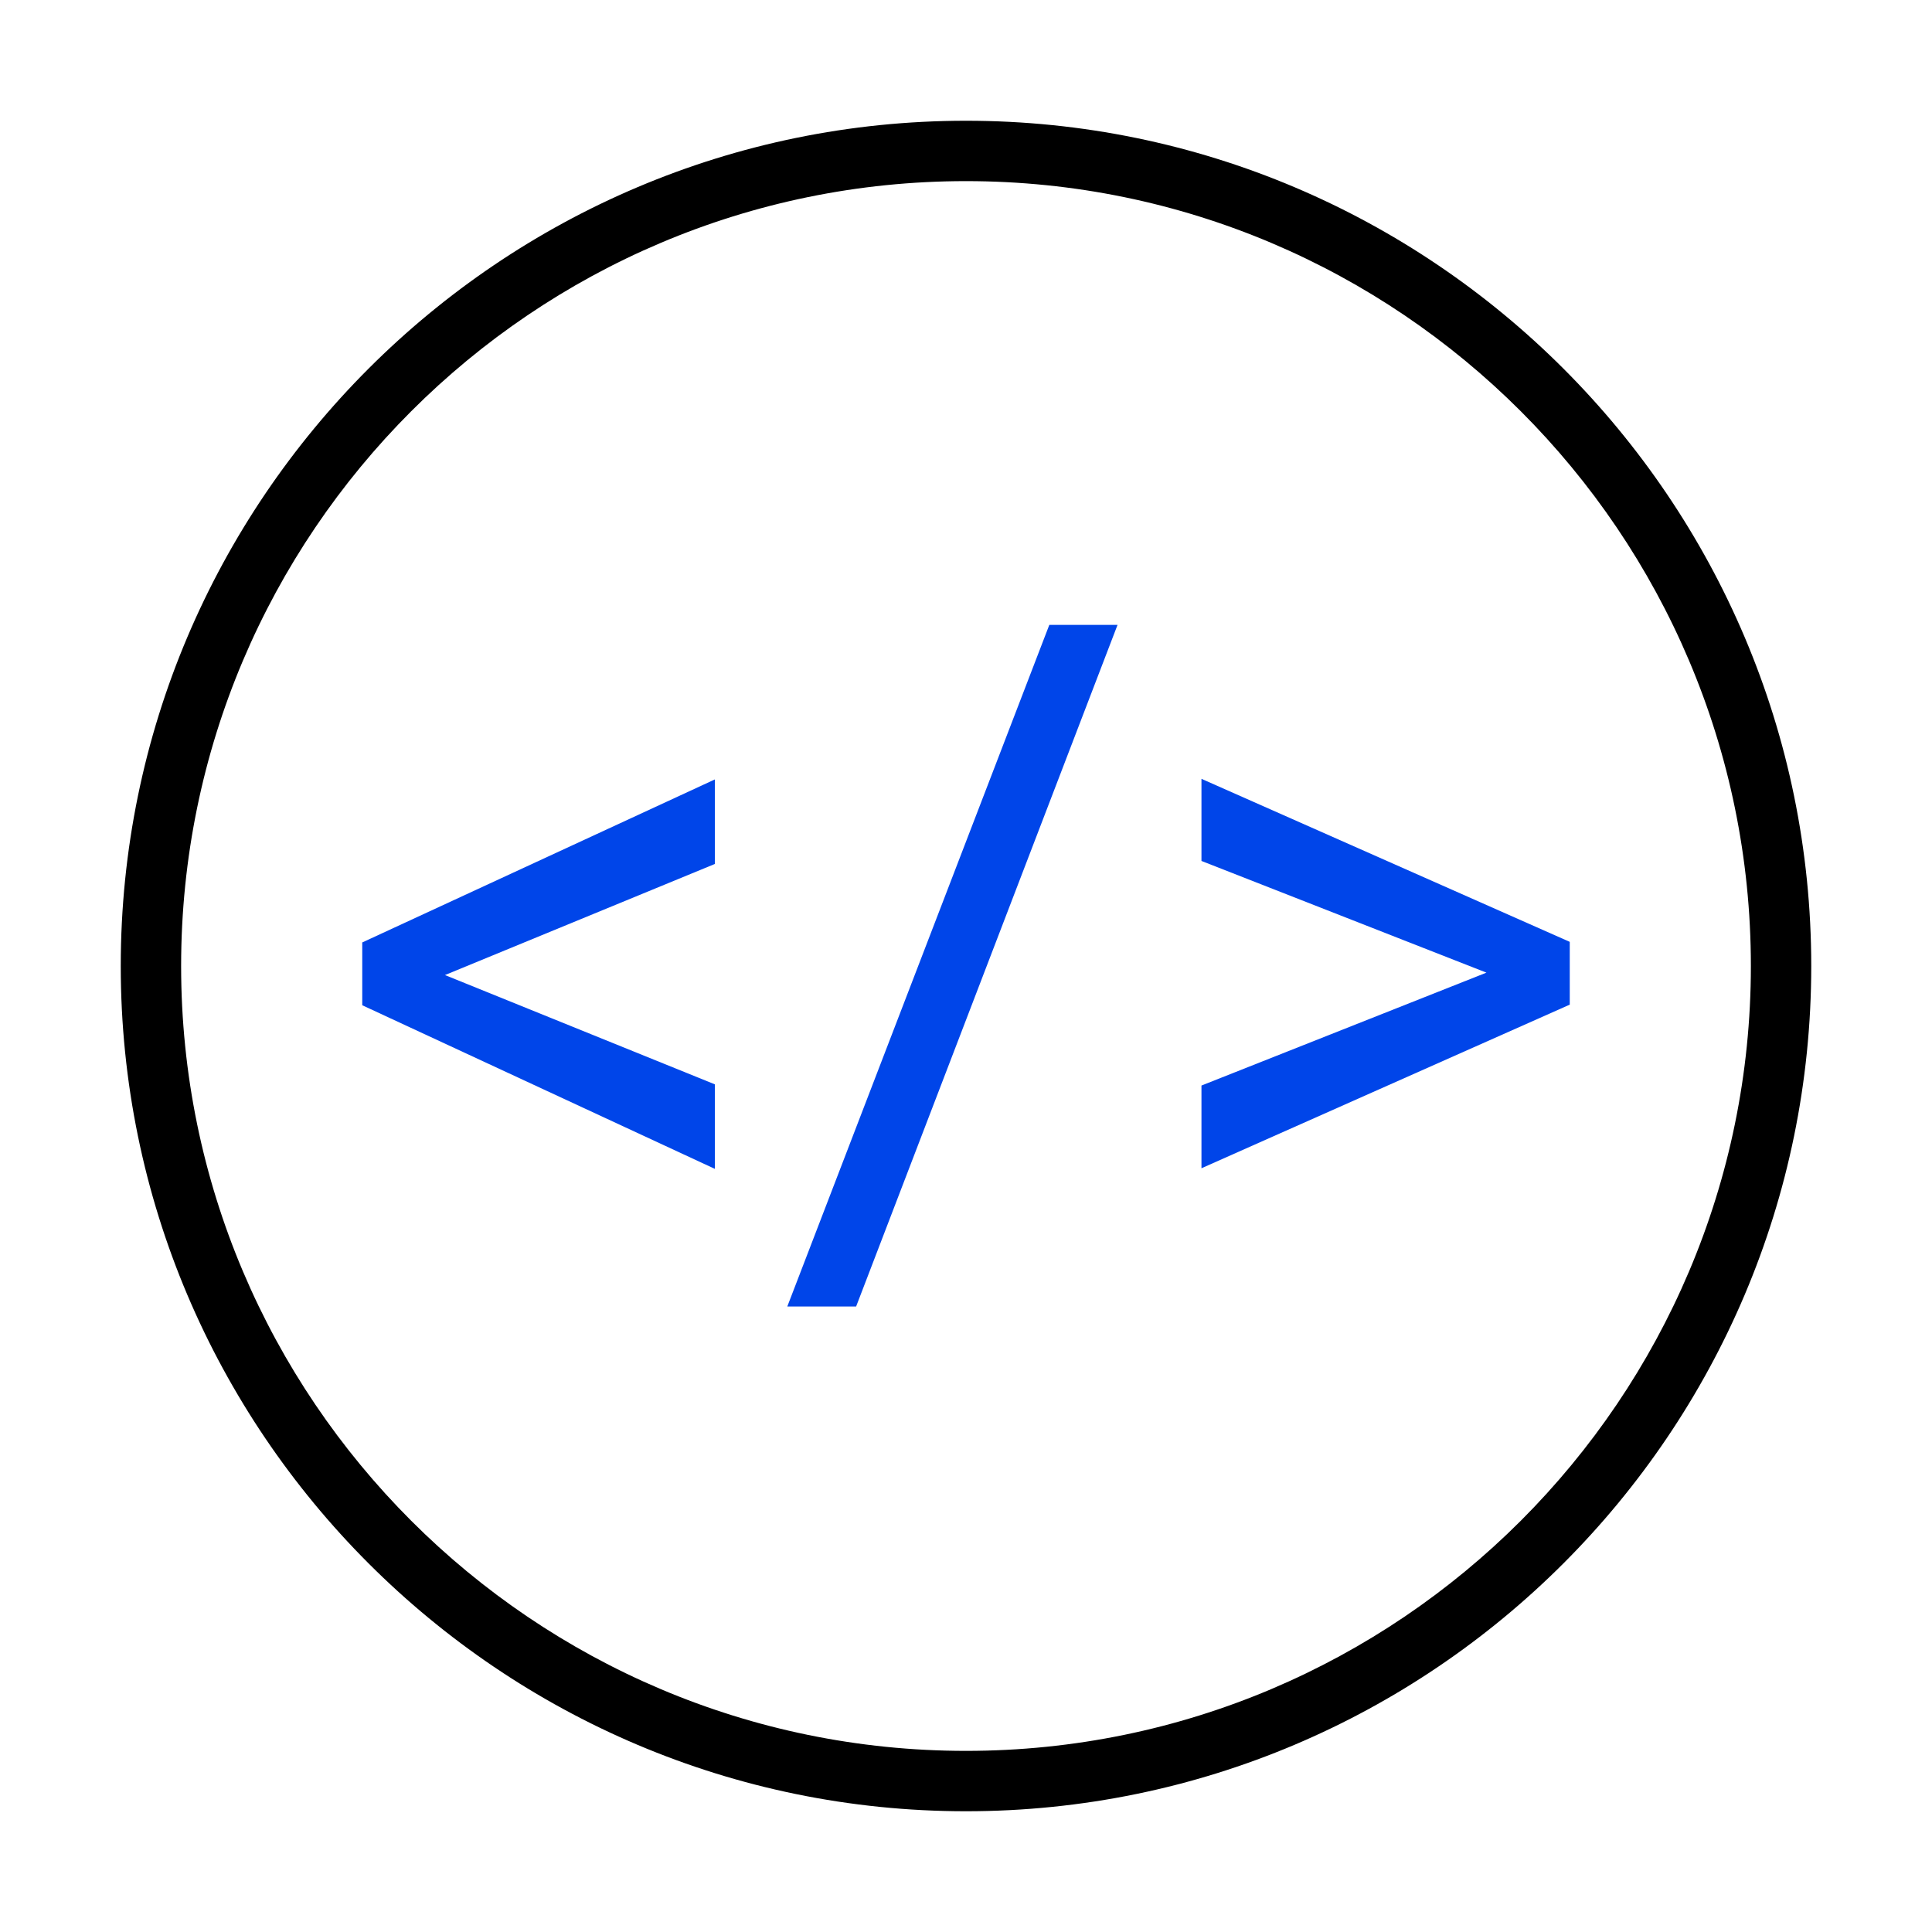
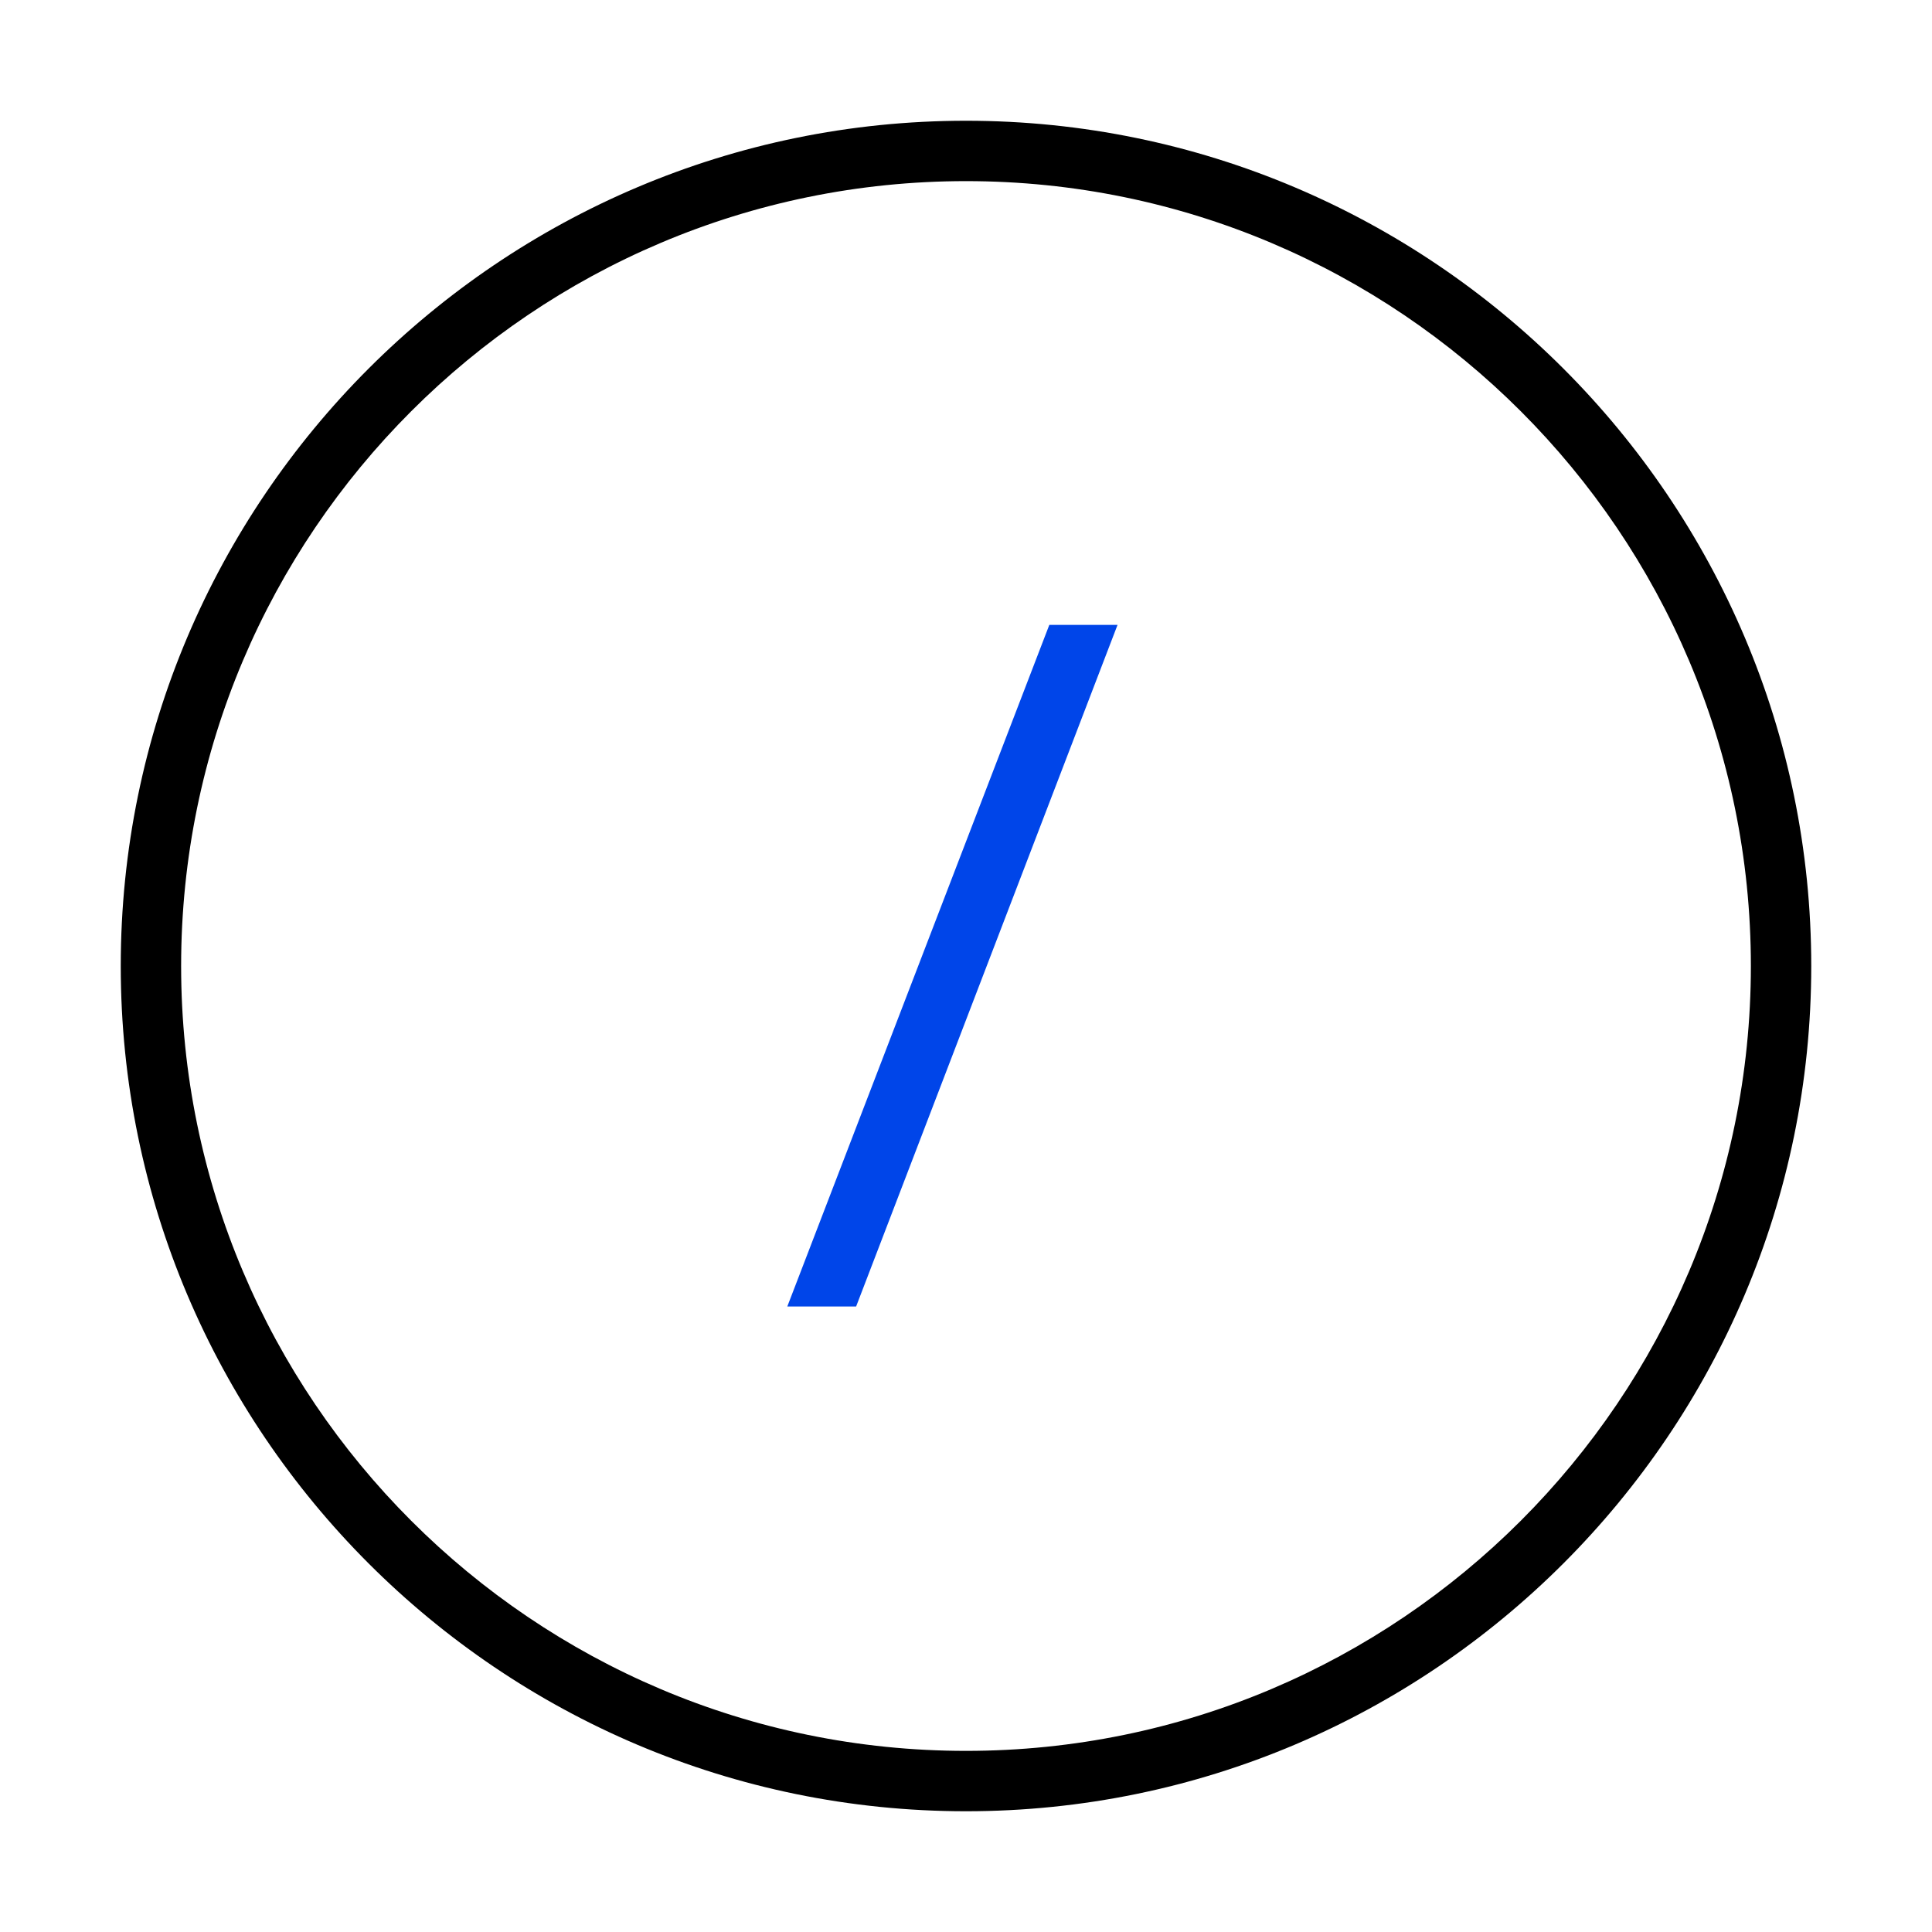
<svg xmlns="http://www.w3.org/2000/svg" id="Icon" viewBox="0 0 32 32">
  <defs>
    <style>
      .cls-1 {
        fill: none;
      }

      .cls-2 {
        fill: #0045e9;
      }

      .cls-3 {
        clip-path: url(#clippath);
      }
    </style>
    <clipPath id="clippath">
      <rect class="cls-1" y="0" width="32" height="32" />
    </clipPath>
  </defs>
  <g class="cls-3">
    <g>
      <path d="M16,30c-7.72,0-14-6.28-14-14S8.28,2,16,2s14,6.28,14,14-6.28,14-14,14ZM16,3c-7.17,0-13,5.83-13,13s5.83,13,13,13,13-5.83,13-13S23.17,3,16,3Z" />
      <g>
-         <path class="cls-2" d="M7.37,16.15l4.47,1.81v1.4l-5.84-2.71v-1.04l5.84-2.7v1.4l-4.47,1.84Z" />
        <path class="cls-2" d="M14.18,21.64h-1.14l4.34-11.29h1.13l-4.33,11.29Z" />
-         <path class="cls-2" d="M24.62,16.11l-4.72-1.85v-1.36l6.1,2.7v1.04l-6.1,2.71v-1.37l4.72-1.87Z" />
      </g>
    </g>
  </g>
</svg>